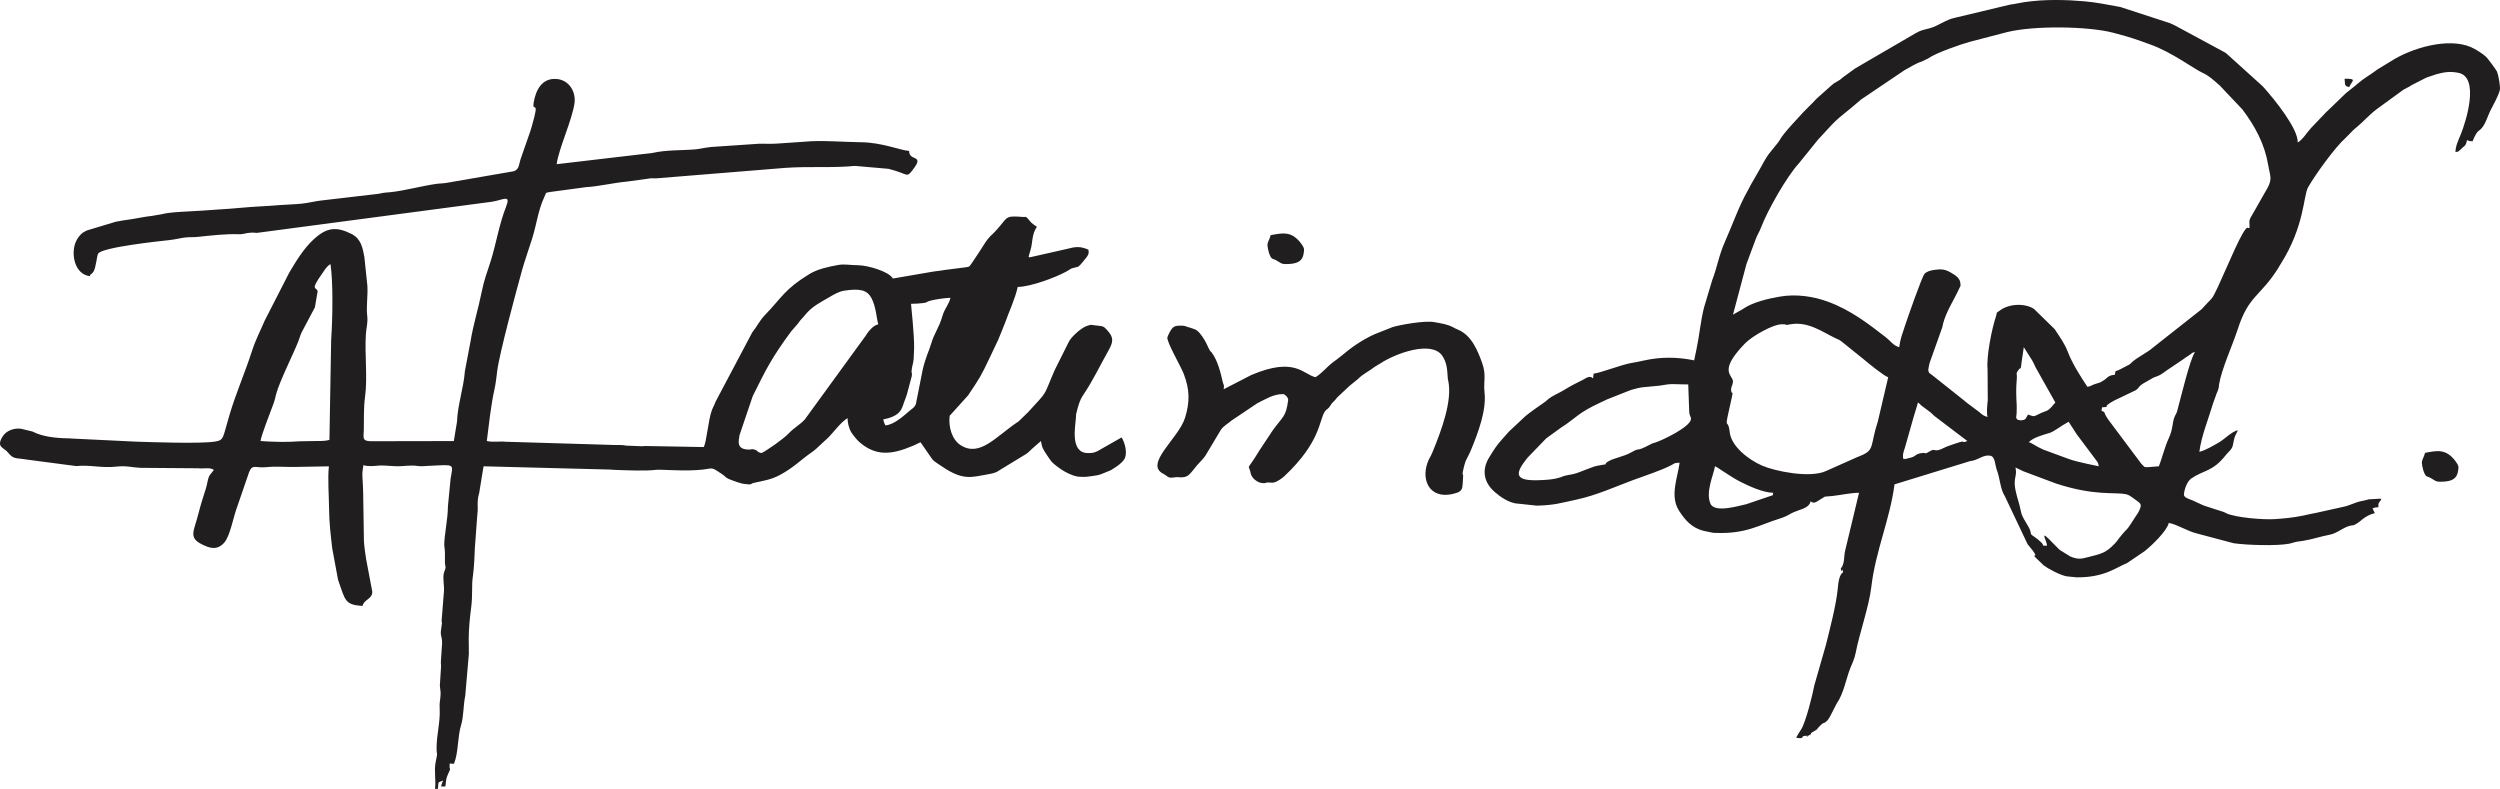
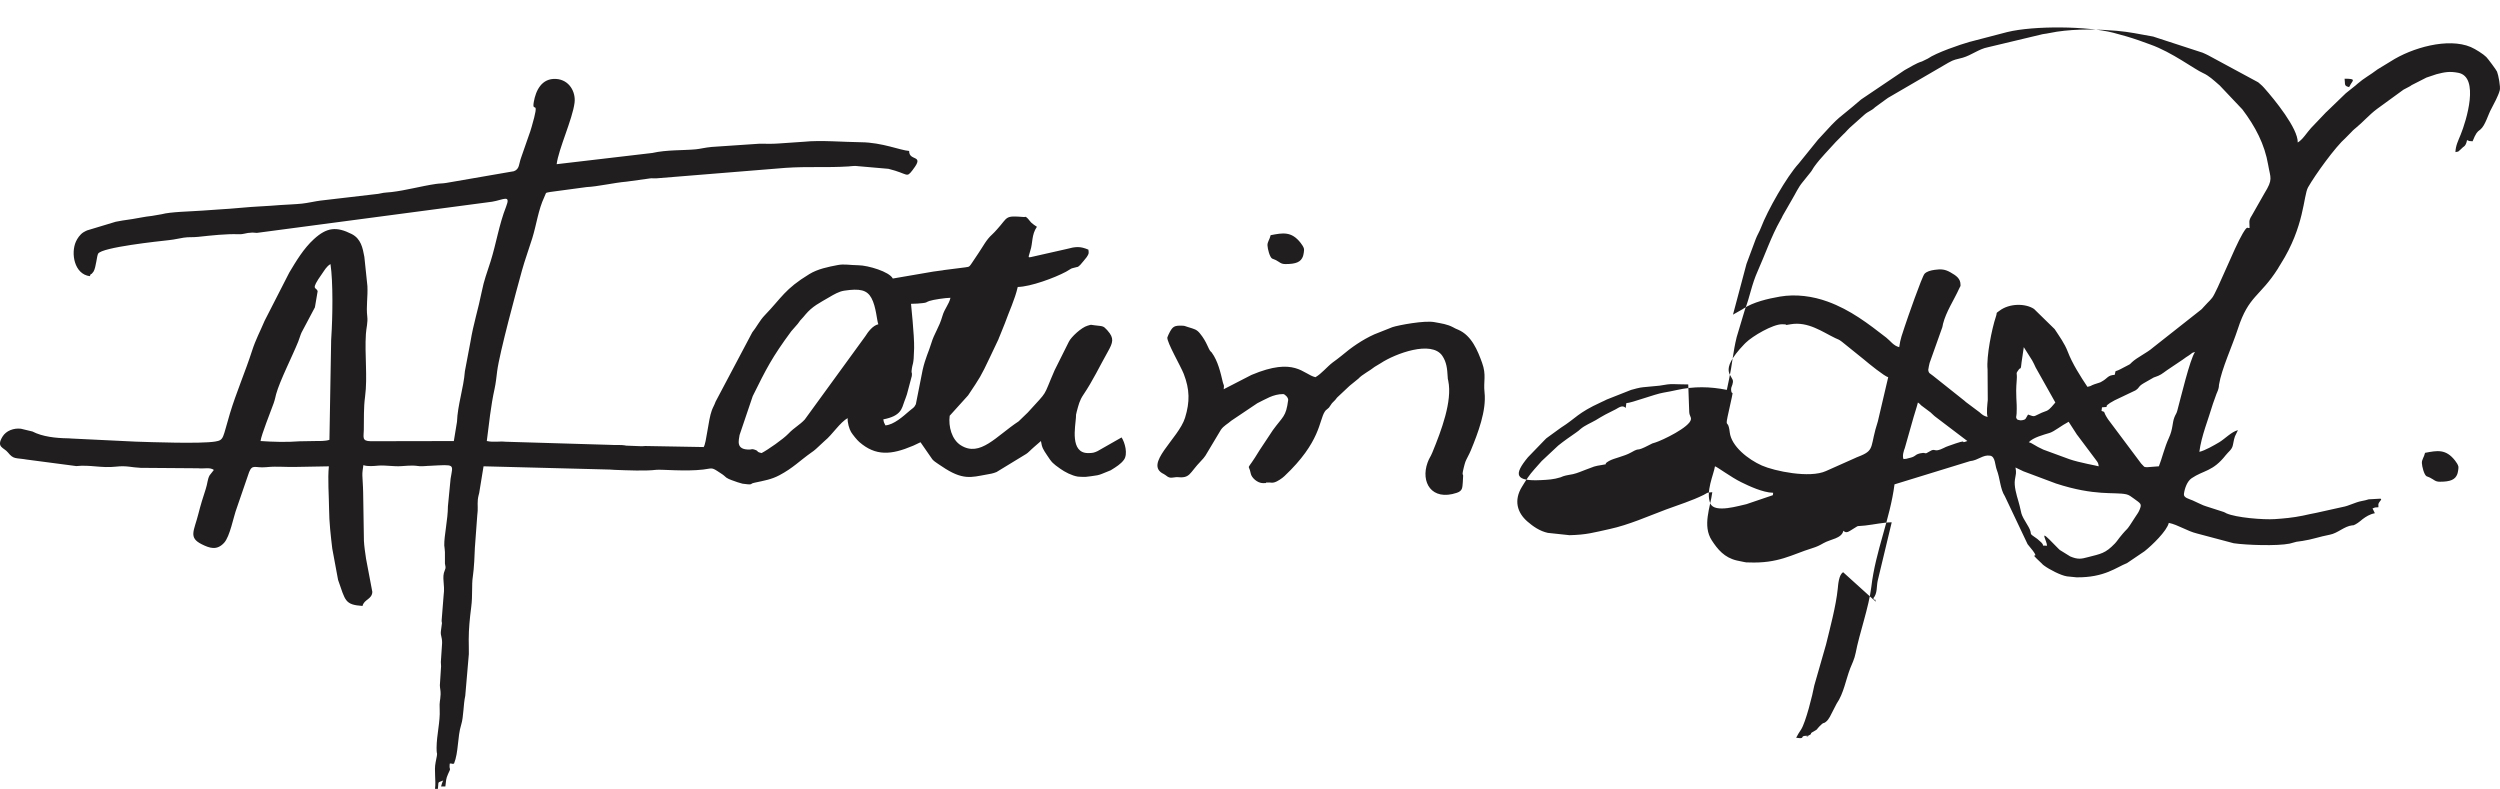
<svg xmlns="http://www.w3.org/2000/svg" xml:space="preserve" width="97.465mm" height="30.756mm" style="shape-rendering:geometricPrecision; text-rendering:geometricPrecision; image-rendering:optimizeQuality; fill-rule:evenodd; clip-rule:evenodd" viewBox="0 0 4957.97 1564.53">
  <defs>
    <style type="text/css">       .fil0 {fill:#201E1E}     </style>
  </defs>
  <g id="Camada_x0020_1">
-     <path class="fil0" d="M1884.96 590.57c-3.02,13.28 -11.7,21.41 -15.87,35.89 -6.9,24.01 -16.04,33.76 -22.4,55.03 -4.78,15.98 -11.48,28.22 -16.96,52.38l-13.42 67.77c-3.85,7.78 -4.97,6.53 -13.47,13.91 -11.39,9.9 -30.31,26.91 -46.89,28.06 -2.46,-4.92 -3.21,-5.66 -4.15,-11.94 35.5,-6.78 36.66,-21.53 41.73,-35.6 1.98,-5.49 2.9,-7.18 5.06,-13.98l9.67 -36.35c1.03,-8.05 -0.91,-5.29 -0.46,-9.79 1.88,-18.55 4.26,-8.08 5.08,-45.51 0.55,-25.46 -6.25,-87.04 -6.14,-87.93 9.5,0 16.46,-0.71 22.58,-1.35 9.92,-1.05 6.19,-1.69 13.8,-4.3 7.54,-2.58 32.43,-6.28 41.83,-6.28zm-143.04 52.52c-10.91,2.37 -20.29,14.83 -25.86,23.8l-120.08 165.12c-10.35,11.11 -20.41,15.43 -32.57,28.18 -10.09,10.57 -40.13,31.54 -53.03,38.32 -12.28,-2.84 -3.94,-3.43 -13.94,-6.82 -5.59,-1.9 -5.76,-0.31 -9.17,-0.19 -29.15,1.04 -21.85,-18.79 -20.57,-28.8l26.08 -77.09c27.1,-54.7 38.18,-76.86 76.42,-128.67l12.83 -14.67c0.38,-0.46 0.81,-1.1 1.18,-1.56 0.37,-0.47 0.79,-1.11 1.15,-1.59 0.37,-0.47 0.8,-1.1 1.16,-1.57 7.47,-9.51 -5.12,5.94 2.44,-3.05 0.52,-0.62 2.08,-2.3 2.61,-2.9l2.61 -2.88c0.39,-0.44 0.9,-1.03 1.28,-1.48l2.48 -3.01c14.44,-17.22 28.31,-23.4 47.99,-35.05 8.67,-5.14 19.06,-11.2 29.18,-12.71 31.12,-4.66 45.25,-1.63 54.08,14.53 9.54,17.48 10.77,45.46 13.71,52.1zm-1225.21 231.55c1.66,-12.95 19.35,-56.08 25.91,-74.71 3.02,-8.57 3.82,-14.1 4.92,-18.1 7.33,-26.66 32.51,-76.04 43.88,-104.35 2.64,-6.56 4.11,-12.63 6.54,-17.92l26.57 -50.11 5.41 -31.88c-2.47,-9.27 -15.68,-0.27 8.79,-34.78 5.13,-7.23 8.91,-14.62 16.69,-19.06 5.39,36.18 4.23,105.97 1.61,145.34 -0.09,1.38 -0.24,4.72 -0.3,5.49l-3.4 197.7c-8.34,2.77 -19.89,2.38 -28.7,2.38l-30.43 0.52c-25.08,2.05 -53.69,1.16 -77.48,-0.52zm349.15 609.4c-0.11,17.69 3.27,1.95 -2,28.12 -3.28,16.28 1.08,35.08 -1.13,52.38l5.68 0c2.07,-16.14 -1.95,-11.4 10.66,-16.71 -1.59,2.42 -3.56,8.35 -4.37,11.94l8.52 0c1.36,-10.6 1,-15.53 5.33,-24.63 7.38,-15.51 1.69,-4.59 3.33,-20.73 4.12,-1.18 3.91,1.45 8.52,0 9.16,-22.61 6.64,-52.91 14.24,-77.27 4.9,-15.73 4.17,-40.14 8.03,-57.16l7.12 -82.83c0.19,-6.2 -0.25,-22.02 -0.25,-28.98 0.02,-21.01 2.14,-42.2 4.96,-64.11 3.1,-24.01 0.57,-43.94 3.16,-60.24 2.48,-15.59 3.81,-46.92 4.08,-57.29l4.7 -63.92c2.04,-14.68 0.11,-20.14 1.14,-31.54 0.5,-5.53 2.32,-11.67 2.72,-13.3l8.65 -53.01 250.55 6.46c1.8,0.05 6.87,0.51 9.67,0.62 25.99,0.97 61.25,2.47 81.97,-0.08 9.92,-1.23 58.35,3.65 93.51,-0.57 16.27,-1.95 16.27,-4.81 28.54,3.32 3.28,2.17 5.4,3.4 9.14,6.01 5.21,3.62 5.23,4.62 8.18,6.72 5.2,3.7 15.12,6.43 22.22,9.13l9.79 2.87c20.76,3.08 15.5,0.3 20.73,-1.15l3.26 -0.82c19.32,-4.22 32.94,-6.22 49.17,-14.8 27.16,-14.37 40.24,-28.72 63.14,-44.86l4.84 -3.47c2.58,-2 1.28,-0.83 4.52,-3.76l17.16 -15.93c15.17,-12.16 30.67,-37.21 45.8,-45.15 -0.83,8.14 3.12,21.59 6.6,27.31 3.34,5.5 11.71,15.84 16.36,19.91 32.72,28.61 64.04,25.46 105.66,7.86 0.36,-0.15 1.15,-0.45 1.5,-0.59l14.27 -6.76 23.48 33.89c2.16,2.26 2.66,2.77 5.17,4.7 3.85,2.96 9.59,6.48 13.5,9.15 41.53,28.42 58.63,21.7 88.25,16.44 8.07,-1.43 12.59,-1.97 20.35,-5.08l58.61 -35.75c0.47,-0.34 1.18,-0.79 1.63,-1.14 0.46,-0.34 1.13,-0.83 1.58,-1.19 2.06,-1.65 2.48,-2.2 4.34,-3.93l2.8 -2.72c0.7,-0.66 4.53,-4.11 5.81,-5.23 4.83,-4.2 8.82,-7.66 13.31,-11.53 2.01,13.52 4.92,17.18 11.8,27.68 10.04,15.34 11.52,16.57 26.56,27.26 9.13,6.49 22.72,13.61 34.75,15.61 0.66,0.11 11.21,0.86 16.31,0.43 2.32,-0.19 17.59,-2.06 22.39,-3.08 3.96,-0.84 5.61,-1.5 8.6,-2.6l17.86 -7.25c0.52,-0.3 1.22,-0.75 1.72,-1.06 9.4,-5.82 18.13,-11.22 24.42,-19.53 8.68,-11.45 1.95,-35.01 -4.47,-44.61l-47.78 27.22c-6.69,3.12 -9.69,3.82 -18.67,3.82 -36.23,0 -25.18,-52.57 -24.06,-70.4 0.43,-6.88 -0.39,-4.6 1.65,-12.04 3.52,-12.83 5.35,-21.79 13.15,-33.31 18.52,-27.32 32.31,-56.66 48.51,-85.39 10.37,-18.39 12.8,-26.68 -0.46,-41.63 -0.34,-0.38 -0.77,-0.94 -1.11,-1.31 -7.92,-8.69 -8.25,-7.26 -24.85,-9.34 -9.26,-1.15 -4.8,-1.74 -13.92,0.82 -11.97,3.37 -32.28,22.13 -36.96,31.71l-28.31 56.68c-24.49,56.31 -10.96,37.24 -53.16,83.73l-18.19 17.58c-44.57,29.27 -76.22,71.52 -114.6,47.51 -18.2,-11.38 -24.85,-37.55 -22.15,-58.61l36.56 -40.47c24.17,-36.38 24.51,-36.01 43.73,-76.51l16.4 -34.61c1.83,-4.46 0.85,-2.73 2.79,-6.96l9.93 -24.64c8.36,-23.64 19.9,-47.32 25.57,-72.23 25.5,-0.48 73.13,-18.08 95.72,-30.21l10.41 -6.24c0.62,-0.25 1.42,-0.51 2.07,-0.74l6.7 -1.71c6.04,-2 2.28,1.13 9.05,-4.85 0.07,-0.06 6.29,-7.43 6.31,-7.45l6.26 -7.7c5.19,-7.51 4.44,-8.33 3.59,-15.11 -16.24,-6.91 -24.83,-6.25 -43.78,-1.14l-70.11 15.85c-3.06,0.31 -4.67,1.52 -4.51,-1.55l3.33 -11.58c4.97,-14.47 2.02,-31.24 12.98,-46.93 -3.46,-2.1 -8.22,-5.37 -11.51,-8.55 -2.82,-2.74 -4.81,-6.35 -7.78,-8.99 -4.36,-3.89 -2.44,-1.52 -6.6,-1.84 -38.99,-3.06 -30.51,-0.33 -53.5,24.85 -3.17,3.47 -5.9,6.64 -9.44,9.83 -11.72,10.56 -17.44,22.85 -26.68,36.4 -21.75,31.95 -15.53,26.55 -27.04,28.82l-41.52 5.27c-0.73,0.13 -2.79,0.55 -3.53,0.67l-3.61 0.46c-4.57,0.58 -7.42,0.93 -14.46,1.97l-80.1 13.76c-6.92,-13.82 -49.54,-26 -67.59,-26.3 -18.37,-0.3 -28.79,-2.86 -41.2,-0.52 -19.67,3.71 -40.03,7.83 -56.73,18.01 -49.06,29.9 -54.37,46.36 -88.89,82.13 -9.58,9.93 -16.66,24.3 -24.26,33.32l-72.76 137.46c-3.1,8.52 -4.82,10.13 -7.44,17.08 -7.27,19.37 -10.64,64.78 -16.22,73.01l-115.69 -2.07c-8.28,0.36 -3.59,0.51 -8.8,0.39l-29.21 -1.13c-10.01,-2.18 -23.16,-0.8 -33.34,-1.59l-205.67 -6.13c-14.1,-1.38 -22.78,1.61 -37.4,-1.41 4.32,-33.65 7.92,-69.63 15.36,-103.23 2.6,-11.77 3.69,-23.39 5.2,-35.29 4.53,-35.77 37.89,-158.81 49.19,-199.77 5.53,-20.04 13.49,-41.71 20.37,-63.75 8.41,-26.94 11.89,-56.38 23.91,-81.82 4.75,-10.07 0.94,-7.92 11.97,-10.12l72.07 -9.69c21.84,-0.95 53.3,-8.5 79.15,-10.76l39 -5.35c0.8,-0.09 5.82,-0.94 7.43,-1.07 9.61,-0.82 -0.48,-0.02 8.05,-0.11 5.64,-0.06 3.52,0.16 9.28,-0.4l251.14 -20.38c45.92,-3.12 80.55,-0.07 124.97,-2.83 8.98,-0.56 7.73,-1.06 13.8,-1.01l65.73 5.73c40,9.97 34.99,18.9 47.66,2.71 0.38,-0.48 0.77,-1.16 1.14,-1.64 23.58,-30.39 -8.39,-15.22 -7.77,-36.52 -17.55,-1.24 -53.75,-16.84 -95.2,-17.27 -34.76,-0.37 -80.86,-4.4 -112.96,-1.01l-51.95 3.55c-12.05,0.95 -24.27,0.4 -36.28,0.35l-95.24 6.42c-13.46,1.25 -22.84,3.9 -31.42,4.7 -25.37,2.37 -57.49,0.75 -86.4,7.26l-189.65 22.26c3.93,-30.63 31.24,-88.64 35.49,-121.75 2.72,-21.22 -10.15,-45.58 -36.47,-47.3 -29,-1.89 -40.54,23.5 -44.35,45.66 -4.33,25.12 13.61,-11.99 -4.39,49.81 -2.47,8.5 -3,9.8 -5.36,16.37l-15.43 44.3c-4.68,12.59 -2.69,22.47 -14.27,26.86l-134.22 23.2c-7.59,1.3 -12.82,0.89 -20.56,2.03 -29.36,4.33 -59.65,12.83 -88.14,16.13 -7.97,0.93 -10.51,0.63 -16.06,1.53 -9.84,1.59 -5.22,1.62 -16.13,2.68l-108.67 12.7c-9.01,1.1 -25.9,4.87 -36.31,5.97 -13.24,1.4 -31.42,2 -42.49,2.78 -15.96,1.12 -23.78,1.93 -39.76,2.67 -24.41,1.12 -56.67,4.8 -80.83,6l-34.07 2.38c-25.33,1.86 -63.59,2.33 -81.32,7.21l-19.4 3.34c-15.57,1.63 -24.25,4.05 -38.79,6.25 -15.71,2.38 -25.01,3.49 -32.98,5.35l-56.6 17.09c-2.47,1.23 -4.33,1.85 -7.46,3.84 -6.82,4.33 -11.98,12.19 -14.76,18.29 -10.54,23.19 -3.31,64.87 27.5,68.65 4.04,-9.08 0.3,-0.03 5.82,-7.11l1.72 -2.26c4.89,-8.34 6.29,-31.08 9.02,-35.35 8.1,-12.68 119.77,-24.41 140.46,-26.73 12.91,-1.45 18.22,-3.23 29.09,-4.87 11.43,-1.72 16.25,-0.29 29.08,-1.67 26.74,-2.87 55.19,-6.01 78.97,-5.19 13.07,0.46 12.54,-2.66 28.4,-3.28l7.86 0.58c0.21,0 0.94,0.04 1.14,0.03l466.21 -61.77c22.59,-3.72 37.68,-15.29 27.72,10.04 -13.86,35.24 -19.41,72.5 -30.55,107.98 -7.8,24.84 -12.9,36.4 -17.73,60.68 -6.8,34.2 -16.49,63.57 -22.16,98.27l-11.21 59.3c-2.54,33.39 -14.43,66.86 -15.64,100.17l-6.27 38.21 -164.9 0.31c-17.66,-0.32 -13.98,-7.49 -13.64,-22.12 0.55,-23.61 -0.61,-42.92 2.53,-66.57 5.14,-38.69 -1.02,-83.41 1.62,-124.06 0.82,-12.72 4.12,-22.31 2.72,-34.56 -2.36,-20.62 1.31,-38.64 0.27,-60.37l-6.05 -57.9c-3.26,-17.67 -6.64,-36.04 -25.34,-45.42 -29.64,-14.85 -48.7,-13.57 -74.65,10.16 -20.78,19 -35.32,43.77 -48.87,66.32l-48.95 95.69c-9.1,21.64 -17.7,37.05 -24.9,59.48 -12.97,40.38 -31.52,83.35 -43.94,124.49 -14.64,48.51 -11.15,52.59 -29.12,55.5 -29.45,4.77 -127.67,1.14 -157.9,0.18l-128.43 -6.21c-0.4,-0.04 -1.47,-0.19 -1.98,-0.22l-4.01 -0.15c-23.95,-0.37 -50.43,-3.2 -70.12,-13.5l-22.97 -5.52c-13.94,-1.64 -29.21,3.73 -36.54,15.86 -12.86,21.27 2.78,21.18 10.77,31.1 11.59,14.39 15.08,10.33 37.99,14.29l97.66 12.83c27.81,-2.88 50.15,4.35 78.64,1.12 21.44,-2.43 30.79,1.63 49.02,2.37l111.05 0.84c7.13,0.08 -0.19,-0.19 5.72,0.22 10.03,0.68 21.27,-2.39 28.41,3.12l-8.38 10.68c-4.47,7.99 -3.96,15.93 -7.84,27.52 -5.01,14.98 -10.45,32.84 -14.27,48.12 -8.7,34.86 -20.54,47.63 6.6,61.12 15.52,7.72 29.73,12.63 44.01,-2.7 12.05,-12.94 18.53,-51.54 25.47,-69.68l24.35 -70.83c6.56,-16.34 12.18,-7.67 33.27,-9.69l3.79 -0.3c18.25,-1.75 35.35,0.4 58.03,-0.26l63.07 -1.14c-2.56,25.27 0.17,57.61 0.38,83.76 0.22,27.99 3.46,54.69 6.34,79.23l11.53 62.21c14.61,41.43 13.2,49.22 48.48,51.71 3.01,-13.2 18.81,-13 19.47,-27.86l-12.46 -65.81c-1.73,-11.56 -3.74,-25.48 -4.23,-35.59l-1.52 -95.95c-0.18,-2.57 -0.42,-7.38 -0.31,-9.77l-1.23 -23.37c-0.39,-6.81 1.11,-13.99 2,-20.95 8.4,3.06 21.41,1.73 29.16,1.02 14.1,-1.3 31.13,2.17 46.41,0.97 39.53,-3.1 24.2,1.75 49.51,-0.28 6.33,-0.5 -1.58,0.06 5.92,-0.32 52.21,-2.64 46.78,-4.28 41.96,25.56l-5.3 54.71c-0.1,26.4 -7.6,57.94 -7.26,77.54 0,0.05 0.46,3.7 0.54,4.52l0.32 2.92c0.07,0.69 0.36,5.12 0.47,6.22l0.01 22.41c0.89,6.15 2.38,7.35 -0.21,13.12 -6.63,14.77 0.72,27.4 -2.39,49.87l-3.92 49.73c0.01,7.29 0.32,2.21 0.69,4.67l-2.2 16.76c-1.26,9.75 3.77,12.69 2.07,28.7l-2.14 32.34c-0.05,1.48 0.45,7.41 0.44,8.45l-2.39 37.64c0,5.25 1.75,10.99 1.48,17.73 -0.58,14.32 -2.69,13.27 -1.84,29.94 1.28,25.2 -6,49.34 -6.19,77.42zm3210.29 -685.79c-4.92,5.32 -10,12.91 -16.76,16.32 -0.11,0.06 -8.02,2.96 -10.13,3.87 -17.35,7.55 -12.51,9.04 -27.28,3.68 -5.04,7.2 -2.65,10.61 -14.48,11.54 -0.12,0.01 -6.31,-0.85 -7.19,-1.99 -3.42,-4.43 -1.33,-4.41 -1.01,-11.63 1.22,-27.67 -2.66,-31.02 0.28,-67.21 1.25,-15.33 -3.09,-10.35 4.13,-20.1 3.58,-4.83 3.81,2.76 5.41,-14.09l4.43 -30.2 16.56 26.22c2.79,5.31 4.42,8.17 6.98,14.1l39.04 69.49zm-134.3 28.64c-7.99,-1.85 -10.71,-4.59 -16.1,-9.33l-27.16 -20.33c-0.39,-0.33 -0.92,-0.83 -1.3,-1.17 -0.39,-0.33 -0.91,-0.84 -1.29,-1.18l-62.4 -49.63c-5.88,-4.88 -8.71,-4.41 -9.52,-11.73 -0.14,-1.3 2.52,-13.25 2.67,-13.67l25.19 -70.83c0.9,-3.2 1.22,-5.99 1.4,-6.74 6.2,-24.41 21.57,-46.87 31.92,-69.74 3.5,-7.73 2.69,-3.13 2.77,-7.63 0.22,-12.19 -8.03,-18.08 -19.91,-24.82 -10.51,-5.97 -18.42,-6.9 -31.62,-4.93 -8.02,1.2 -15.16,3.05 -19.72,7.74 -5.08,5.22 -34.62,90.17 -39.45,104.92 -4.47,13.65 -8.75,24.33 -10.84,40.62 -11.3,-2.61 -17.52,-12.58 -25.95,-19.1 -35.51,-27.45 -70.57,-54.78 -116.2,-71.31 -29.12,-10.56 -62.53,-15.33 -94.62,-9.81 -23.91,4.11 -52.65,10.97 -71.78,23.56 -0.48,0.32 -1.13,0.82 -1.62,1.14l-19.49 11.06 26.76 -100.53c6.22,-16.65 12.11,-32.69 18.42,-49.53 2.88,-7.69 7.22,-14.24 10.3,-22.4 12.76,-33.87 51.09,-101.41 74.99,-127.34l38.06 -47.09c48.31,-53.39 35.33,-36.38 85.62,-79.86l86.06 -58.05c10.59,-5.53 22.65,-13.83 34.69,-17.36l11.65 -5.68c16.35,-11.54 64.28,-27.91 82.11,-32.93l75.09 -19.59c53.23,-13.1 159.68,-11.77 210.12,1.24 18.29,4.73 34.27,9.36 51,15.17 0.62,0.21 1.32,0.47 1.93,0.69l21.17 7.64c43.01,15.35 86.69,48.72 104.34,56.58 11.48,5.11 21.07,14.27 30.33,22.24 0.39,0.34 0.94,0.81 1.32,1.15 0.39,0.34 0.93,0.82 1.32,1.15l45.1 47.67c25.38,33.68 44,68.55 51.02,109.97 4.5,26.56 10.13,27.93 -7.49,56.41l-24.78 43.61c-7.52,11.41 -4.33,13.73 -4.66,24.97 -4.71,1.35 -3.49,-6.05 -13.64,11.12 -17.05,28.84 -51.07,115.68 -60.58,127.47 -3.85,4.78 -5.08,5.79 -9.31,10.12 -3.57,3.64 -4.73,5.01 -7.98,8.55 -3.12,3.39 0.46,-0.18 -3.98,4.27l-95.86 75.57c-12.32,10.86 -31.45,19.24 -42.4,29.61 -2.66,2.52 -0.6,1.14 -4.3,3.97l-18.28 9.54c-12.47,6.51 -8.1,-0.28 -11.02,11.02 -14.51,1 -13.69,6.8 -25.64,13.29 -4.95,2.69 -0.33,0.5 -5.77,2.59 -2.73,1.04 -5.62,1.72 -8.47,2.72 -9.69,3.39 -4.43,3.12 -14.28,5.27 -13.68,-20.45 -30.18,-46.48 -38.95,-69.57 -6.23,-16.41 -16.43,-30.16 -26.03,-44.89l-40.95 -40.03c-17.21,-11.36 -48.89,-11.35 -68.48,3.55 -8.94,6.8 -3.51,0.95 -7.2,11.94 -8.01,23.82 -19.05,78.97 -16.43,104.5l0.39 60.69c-0.57,6.55 -3.19,26.25 -0.27,33.5zm-505.11 -69.23c1.79,-13.93 -31.61,-18.75 22.51,-75.11 0.39,-0.41 0.98,-0.97 1.38,-1.38 0.4,-0.41 0.98,-0.97 1.39,-1.36 13.78,-13.6 53.92,-36.73 71.77,-36.73 16.85,0 0.04,3.04 17.1,0.04 34.95,-6.12 63.43,15.28 88.75,27.38 7.56,3.61 6.43,2.18 13.2,7.22 0.59,0.44 2.19,1.77 2.76,2.22l41.31 33.3c8.67,7.45 40.54,33.2 47.76,34.87l-20.55 87.66c-15.75,48.12 -5.67,56.09 -33.35,67.74l-9.5 3.84c-0.29,0.14 -1.01,0.5 -1.3,0.65l-58.71 26.16c-32.27,14.78 -102.31,0.07 -127.19,-10.96 -27.06,-11.99 -60.52,-38.12 -63.67,-65.89 -4.03,-35.54 -13.21,9.16 4.22,-69.71 3.41,-15.44 -0.63,-2.24 -1.53,-14.66 -0.4,-5.47 2.65,-7.26 3.67,-15.3zm844.69 167.1l-23.6 1.82c-6.94,-0.94 -3.34,0.99 -10.4,-6.08 -0.37,-0.37 -0.84,-0.91 -1.2,-1.29l-65.85 -88c-11.32,-17.31 -3.43,-12.97 -12.67,-16.25l0.92 -7.16c22.28,-2.03 -6.36,2.7 25.03,-13.89l41.35 -19.69c9.49,-6.33 4.17,-6.96 16.36,-14.24l20.21 -11.56c0.23,-0.08 1,-0.27 1.22,-0.34 12.08,-3.94 14.38,-6.5 24.9,-14l31.48 -21.18c5.06,-3.81 6.5,-4.71 11.51,-7.89 9.29,-5.91 3.26,-4.34 12.42,-7.03 -10.16,14.54 -28.57,92.46 -35.2,116.66 -1.73,6.32 -3.33,6.82 -5.8,13.26 -4.26,11.06 -2.61,22.73 -10.77,40.48 -8.85,19.22 -14.04,41.96 -19.89,56.38zm-379.78 -50.13c-20.16,7.47 10.91,-7.67 -37.91,9.95 -4.85,1.75 -4.85,1.83 -9.12,3.95 -20.81,10.36 -15.15,-1.28 -28.02,6.79 -11.68,7.31 -4.63,0.99 -17.72,3.6 -0.41,0.08 -1.29,0.22 -1.7,0.33 -11.67,3.07 -6.24,6.07 -22.59,9.55 -5.16,1.1 -1.63,1.08 -9.64,1.64 -2.82,-6.38 0.79,-17.4 2.6,-21.73l17.34 -61.16c1.87,-6.82 6.92,-21.7 8.64,-29.32 5.07,3.39 3.01,2.65 6.61,5.76l18.58 13.91c4.89,4.29 6.09,6.27 11.88,10.38l61.04 46.33zm200.84 -38.19l16.82 26.03c0.32,0.39 0.8,0.92 1.11,1.31l37.06 49.46c3.54,4.94 3.7,4.99 4.67,11.53 -2.04,-0.86 -39.53,-7.5 -58.11,-14.08l-51.67 -18.97c-16.98,-7.56 -21.86,-13.06 -28.92,-14.69 8.91,-9.63 28.77,-14.55 41.52,-18.52 8.94,-2.79 22.82,-14.35 37.51,-22.06zm-749.07 -4.78c-1.97,15.34 -56.77,41.65 -70.56,45.9 -7.35,2.26 -4.77,1.12 -11.91,4.84 -29.66,15.46 -16.13,3.46 -35.49,14.55 -14.95,8.56 -34.08,11.32 -44.57,17.29 -13.89,7.92 1.29,5.33 -13.01,7.69 -18.7,3.09 -14.2,2.68 -33.55,9.73 -8.36,3.05 -15.22,6.44 -24.86,8.68 -6,1.4 -8.29,1.18 -14.19,2.69 -8.65,2.22 -6.24,2.3 -10.4,3.58 -14.29,4.38 -24.32,4.82 -38.7,5.54 -51.94,2.63 -54.57,-10.65 -26.1,-45.19l28.42 -29.41c2.56,-2.48 6.47,-6.89 8.18,-8.35l28.86 -20.96c30.63,-19.28 32.13,-28.73 79.78,-50.59 0.57,-0.26 1.33,-0.62 1.9,-0.89l3.82 -1.75c1.78,-0.85 3.65,-1.74 5.6,-2.75l48.03 -18.97c2,-0.61 9.94,-2.71 11.2,-3.01 7.44,-1.76 7.06,-1.59 13.02,-2.36l32.06 -3.03c27.04,-5.04 26.05,-2.46 57.15,-2.46l1.94 54.55c0.43,8.1 4.05,9.41 3.38,14.68zm109.95 168.24c-12.93,2.49 -63.13,18.66 -71.4,-1.34 -9.72,-23.55 6.59,-57.34 9.14,-73.8 4.37,1.01 31.53,21.46 52.12,31.56 14.26,7 42.48,20.57 63.26,20.96l-0.62 4.77 -52.5 17.84zm533.77 -72.74c5.25,2.48 10.32,5.02 15.65,7.52l64.64 24.22c77.8,25.41 115.71,16.36 139.35,21.39 5.35,1.13 10,4.72 14.72,8.22 14.15,10.5 16.76,10.28 11.55,22.77 -1.6,3.84 -2.38,4.76 -3.96,7.35l-3.31 4.95c-23.2,36.35 -11.57,16.84 -31.96,42.14 -3.56,4.42 -5.53,7.89 -9.71,12.25 -18.85,19.65 -27.34,20.28 -54.17,27.2 -11.49,2.96 -18.46,5.05 -34.29,-1.64l-18.16 -11.24c-4.6,-3.02 -0.5,0.12 -4.79,-3.67l-18.53 -18.79c-19.56,-19.34 -4.33,3.72 -4.58,12.48 -15.9,-1.48 -2.33,2.96 -11.3,-6.51l-7.86 -6.97c-18.31,-12.63 -10.12,-7.07 -14.95,-18.79 -0.55,-1.33 -1.5,-3.35 -2.27,-4.62 -19.35,-31.63 -12.12,-23.34 -20.41,-51.49 -3.7,-12.57 -8.85,-29.94 -6.86,-42.5 2.17,-13.73 3.02,-12.14 1.2,-24.29zm-341.83 207.68c-8.55,4.88 -9.81,23.76 -10.75,33.1 -3.39,33.63 -15.4,78.26 -23.21,110.28l-23.21 80.98c-3.53,19.17 -17.03,73.2 -26.29,87.66 -4.01,6.27 -6.4,9.42 -9.74,16.22 20.31,3.05 5.75,-3.54 19.56,-3.87 12.84,-0.3 -6.97,4.03 3.61,0.27 9.91,-4.54 3.76,-3.85 8.13,-6.92l3.73 -2.09c9.71,-5.77 3.6,-2.13 10.87,-9.63 10.01,-10.32 6.93,-4.53 12.99,-9.24 6.67,-5.2 9.99,-14.36 13.94,-21.64l7.41 -14.43c14,-20 18.52,-48.48 27.08,-70.39 2.84,-7.27 8.44,-18.13 10.74,-30.43 7.01,-37.42 26.4,-91.17 31.08,-131.24 8.25,-70.66 37.11,-134.18 45.92,-202.9l149.53 -45.99c16.99,-1.71 25.59,-13.33 40.21,-10.86 10.3,1.74 9.46,18.75 13.04,27.94 6.66,17.07 6.65,37.96 16.07,52.45l45.07 95.1c36.26,42.85 -7.98,4.4 28.54,38.68 3.11,2.92 -1.4,-0.45 3.88,3.53 10.44,7.87 33.91,19.98 45.82,21.63l18.97 1.89c55.48,0.64 78.89,-20.04 99.95,-28.2l34.7 -23.49c14.56,-11.5 44.51,-40.21 48.16,-56.29 18.22,3.66 36.55,16.42 56.11,21.09l72.62 19.3c25.9,3.75 86.04,5.75 110.87,0.75l13.58 -3.68c1.35,-0.25 8.69,-1.19 11.97,-1.67 19.09,-2.82 33.51,-8.42 54.21,-12.36 16.11,-3.06 28.31,-16.74 44.67,-18.6 2.54,-0.29 0.27,1.02 5.55,-1.55 1.6,-0.77 4.3,-2.54 5.12,-3.09 6.55,-4.42 4.39,-3.62 9.47,-7.43 6.9,-5.19 14.26,-9.92 24.51,-11.92l-4.62 -9.48c6.3,-2.42 2.79,-1.76 11.66,-2.39 0.02,-0.39 -0.12,-5.66 -0.09,-5.83 0.93,-5.6 9.23,-10.34 3.7,-11.14l-22.85 1.3c-8.69,2.25 -4.96,1.74 -13.71,3.35 -13.51,2.48 -25.28,9.68 -38.46,11.93l-51.8 11.52c-8.95,1.5 -17.8,3.77 -26.6,5.58 -20.44,4.22 -39.46,5.77 -55.32,6.84 -23.32,1.58 -77.15,-2.86 -96.4,-11.49 -0.31,-0.14 -0.99,-0.5 -1.3,-0.65 -0.59,-0.27 0.74,-0.06 -4.02,-2l-34.51 -11.12c-2.75,-1.04 -2.98,-0.91 -5.84,-2.04 -7.6,-3.01 -13.24,-6.39 -21.2,-9.77 -7.49,-3.18 -18.23,-5.34 -17.28,-12.75 1.44,-11.28 6.45,-25.22 15.19,-31.18 23.77,-16.21 41.99,-12.89 67.77,-45.85 5.31,-6.79 12.39,-11.04 14.07,-19.63 4.24,-21.78 3.58,-15.32 10.07,-29.87 -12.18,2.66 -26.48,17.7 -37.05,23.95 -9.87,5.84 -28.56,16.64 -39.45,19.01 4.05,-31.6 17.72,-64.18 26.88,-95.2l5.58 -15.63c1.76,-5.74 4.33,-9.54 5.71,-15.58 1.41,-6.23 0.1,-2.33 0.85,-6.93 5.1,-31.22 26.31,-76.58 37.31,-110.47 21.64,-66.77 43.72,-63.15 79.66,-119.85 0.33,-0.5 1.07,-1.98 1.4,-2.55 2.58,-4.34 1.58,-2.64 3.79,-6.13 47.58,-74.95 45.01,-135.73 54.43,-152.28 14.17,-24.89 53.99,-80.15 74.67,-98.21l10.94 -11.09c2.65,-2.91 3.96,-4.18 7.03,-6.76 0.43,-0.37 1.09,-0.87 1.53,-1.24 15.24,-12.42 26.65,-26.16 42.19,-37.84l52.87 -38.48c0.72,-0.42 2.9,-1.51 3.65,-1.91 2.46,-1.29 7.41,-3.77 9.09,-4.82 0.49,-0.31 1.2,-0.77 1.68,-1.09 0.48,-0.32 1.14,-0.82 1.61,-1.15l29.54 -15.05c3.49,-1.26 4.61,-1.44 8.46,-2.83l11.48 -3.85c16.09,-4.12 25.75,-6.1 43.14,-2.77 42.74,8.2 15.93,95.23 4.83,122.45 -5.13,12.56 -10.08,22.21 -10.44,34.86 8.65,-1.88 3.46,0.07 9.52,-4.58l5.79 -5.49c0.12,-0.1 5.8,-1.99 7.63,-13.8 5.68,2.42 2.34,1.75 11.05,2.39 6.53,-16.1 9.1,-18.6 14.12,-22.34 0.31,-0.23 1,-0.73 1.31,-0.99 9.81,-8.05 15.6,-30.32 21.59,-40.79l9.26 -18.03c3.04,-6.56 5.94,-12.44 7.72,-19.33 1.62,-6.29 -2.73,-29.93 -5.49,-36.61 -1.48,-3.57 -17.87,-25.5 -21.34,-29.06 -5.42,-5.57 -21.74,-15.95 -30.74,-19.77 -44.95,-19.05 -116.72,1.28 -158.92,28.48l-25.86 15.75c-15.82,12.05 -26.13,16.7 -40.28,28.94 -0.61,0.52 -2.3,2.08 -2.9,2.62l-16.91 13.5c-0.64,0.5 -2.43,1.96 -3.05,2.47l-37.89 36.54c-0.43,0.38 -1.03,0.92 -1.45,1.3l-29.55 31.03c-8,8.66 -16.58,23.09 -26.36,28.67 0.81,-27.72 -45.98,-85.12 -66.94,-108.66 -2.24,-2.51 -2.11,-2.23 -3.57,-3.76l-64.81 -58.57c-0.39,-0.33 -0.93,-0.82 -1.31,-1.15 -0.39,-0.34 -0.92,-0.83 -1.3,-1.18 -0.38,-0.33 -0.91,-0.83 -1.29,-1.17 -1.57,-1.38 -1.25,-1.25 -3.98,-3.44l-99.53 -53.77c-5.2,-2.28 -3.78,-2.15 -10.55,-4.92l-93.36 -30.44c-7.4,-2.18 1.96,0.05 -6.1,-1.84l-36.67 -6.65c-13.32,-2.02 -18.92,-3.19 -34,-4.51 -35.45,-3.08 -78.55,-4.32 -119.26,1.76 -7.28,1.09 -18.38,3.72 -27.85,4.85l-109.05 26.05c-17.49,3.34 -32.66,15.85 -49.54,20.63 -14.29,4.04 -16.02,2.84 -28.94,10.19l-119.23 69.43c-1.68,1.13 -4.2,3 -4.88,3.47l-20.88 15.24c-7.35,7.23 -12.92,7.49 -21.21,14.79l-29.18 26.02c-4.85,4.43 -4.65,5.21 -9.4,9.88 -0.76,0.75 -2.06,1.94 -2.85,2.66l-15.06 15.24c-13.58,15.34 -30.25,31.67 -42.34,48.41 -3.33,4.61 -1.41,2.22 -4.29,6.65 -0.34,0.52 -0.7,1.17 -1.05,1.69 -0.34,0.51 -0.75,1.14 -1.1,1.64 -0.35,0.49 -0.8,1.1 -1.16,1.58l-15.92 19.78c-8.95,10.74 -14.12,22.91 -20.77,33.94l-18.79 32.71c-1.15,2.84 -2.57,5.37 -4.72,9.14 -17.77,31.25 -30.74,69.24 -44.58,100.02 -12.77,28.39 -15.36,50.36 -25.76,77.4l-16.25 54.28c-7.29,29.35 -8.99,55.3 -14.95,82.85l-4.57 21.81c-32.96,-6.62 -65.06,-7.35 -99.13,0.24 -7.19,1.6 -18.71,3.94 -26.91,5.3 -17.33,2.88 -63.21,20.53 -73.27,20.72l-1.23 9.55c-5.95,-5.95 -11.79,-1.98 -19.78,2.66l-20.39 10.33c-6.66,3.38 -13.1,7.71 -19.28,11.26 -9.79,5.63 -21.5,10.28 -29.89,17.32 -5.71,4.79 -2.51,2.55 -9.24,7.35l-17.92 12.54c-6.28,4.6 -11.43,8.32 -17.32,13.12l-32.76 30.66c-5.12,5.59 -8.94,10.06 -14.24,16.01 -11.04,12.4 -16.03,20.51 -25.08,35.3 -16.22,26.51 -9.62,50.94 11.13,68.85 10.97,9.47 24.17,18.81 40.25,22.35l43.06 4.59c34.16,-0.82 47.29,-5.15 79.59,-12.2 38.67,-8.44 75.53,-25.18 112.09,-38.83 24.73,-9.24 51.32,-17.33 74.39,-28.9 9.04,-4.54 4.31,-4.42 17.09,-5.31 -3.81,29.71 -20.04,66.31 -0.98,95.56 11.53,17.71 24.91,34.21 49.7,39.89 4.5,1.03 11,2.33 13.36,2.78 8.24,1.55 3.1,0.76 9.67,1.03 59.49,2.45 85.82,-15.67 125.78,-28.05 10.44,-3.23 14.8,-5.54 23.18,-10.27 14.28,-8.07 35.71,-8.9 39.26,-24.54 6.02,6.03 10.52,1.65 18.97,-3.43 14.21,-8.54 4.61,-4.62 24.07,-6.86 19.41,-2.23 34.81,-6.08 52.82,-6.42l-27.76 115.68c-2.56,10.62 -0.28,25.34 -8.56,34.71 4.12,15.47 0.64,-8.31 4.76,7.16zm-1234.07 -282.47c5.77,-8.28 13.41,-11.55 20.64,-18.01l51.57 -34.64c16.63,-8 31.33,-18.18 51.39,-18.18 3.05,0 10.47,6.98 9.83,11.93 -4.29,33.47 -10.3,32.01 -30.38,59.67l-26.2 39.53c-28.52,47.36 -21.9,23.45 -17.59,46.56 1.43,7.68 12.63,18.96 24.66,18.96 12.67,0 -1.86,-1.48 12.06,-1.3 3.43,0.05 5.33,0.96 9.72,-0.16 6.54,-1.65 16.01,-8.41 20.28,-12.43 71.99,-67.74 68.53,-110.35 80.06,-127.94 2.91,-4.44 2.07,-2.34 4.09,-4.32l2.97 -2.55c0.36,-0.35 1.01,-0.91 1.34,-1.26l5.06 -7.38c0.2,-0.27 0.67,-0.89 0.89,-1.16 0.24,-0.29 0.81,-0.87 1.07,-1.16l5.24 -5.3c1.05,-1.19 3.49,-4.48 3.68,-4.7l24.2 -22.72c0.42,-0.38 1.03,-0.92 1.47,-1.29l16.78 -13.63c6.86,-7.8 22.93,-15.76 32.17,-23.37l12.2 -7.34c28.13,-18.56 100.75,-46.1 122.01,-14.38 8.37,12.48 9.68,25.69 10.52,40.95 0.33,5.87 0.08,3.13 1.21,8.57 8.36,40.16 -13.83,98.94 -31.44,141.79 -4.39,10.69 -5.84,10 -9.62,20.4 -13.99,38.53 7.72,76.66 57.94,59.89 12.37,-4.14 10.86,-11.38 11.94,-20.99l0.69 -13.19c-1.2,-6.15 -0.81,2.18 -1.03,-4.64 -0.07,-2.32 3.71,-17.95 5.45,-22.67 1.9,-5.15 7.47,-14.59 10.59,-22.14 14.59,-35.29 31.42,-79.71 27.4,-115.51 -2.51,-22.45 4.1,-34.08 -4.93,-58.92 -8.47,-23.29 -20.37,-53.83 -47.36,-65.4 -6.36,-2.72 -4.78,-2.02 -10.21,-4.9 -11.75,-6.23 -22.92,-7.49 -36.93,-10.15 -19.75,-3.75 -70.68,5.95 -82.96,9.85l-36.12 14.35c-24.12,10.89 -45.95,26.16 -65.3,42.61 -5.87,4.99 -10.95,8.35 -17.28,13.14 -11.37,8.63 -22.12,22.35 -34.25,29.27 -24.74,-5.72 -40.38,-41.03 -126.87,-4.49l-55.09 28.36c1.16,-11.43 0.16,-5.77 -1.71,-13.78 -4.46,-19.15 -9.79,-42.25 -21.8,-58.66 -6.55,-8.96 2.06,2.09 -1.91,-1.9 -5.59,-5.61 -7.4,-18.95 -21.74,-36.4 -6.76,-8.22 -11.41,-8.69 -23.49,-12.5 -7.25,-2.29 -6.32,-2.57 -12.15,-2.8 -14.86,-0.57 -18.17,1.95 -23.87,12.13 -1.35,2.41 -4.93,9.9 -5.1,11.25 -1.19,9.28 26.88,57.57 32.55,72.27 11.92,30.95 12.28,55.42 2.6,86.88 -12.73,41.38 -82.99,92.4 -42.25,111.66 5.04,2.38 8.23,7.94 15.97,7.24l9.57 -1.12c27.59,2.95 24.29,-7.23 48.36,-32.07 5.01,-5.16 4.72,-5.2 8.73,-10.49l30.7 -51.34zm164.85 -358.69c-0.73,-3.8 -4.23,-8.83 -6.72,-12.01 -18.32,-23.39 -35.37,-19.84 -59.44,-15.25 -2.04,8.97 -6.63,13.36 -6.29,20.34 0.35,6.99 4.28,22.68 9.05,25.95l6.74 2.75c9.12,4.5 10.29,8.25 20.06,8.25 20.68,0 30.44,-4.05 34.54,-15.42 1.06,-2.93 2.58,-11.92 2.06,-14.62zm2072.88 -320.88c-0.3,-0.72 0.78,-1.69 0.97,-2.12 4.88,-10.98 15.21,-14.59 -10.19,-14.59 1.69,11.33 -2.01,14.12 9.22,16.71zm216.51 752.54c-0.74,-3.79 -4.23,-8.82 -6.72,-12.01 -18.32,-23.39 -35.38,-19.84 -59.44,-15.25 -2.04,8.97 -6.63,13.36 -6.29,20.34 0.35,7 4.28,22.69 9.05,25.95l6.74 2.75c9.12,4.5 10.29,8.25 20.06,8.25 20.68,0 30.44,-4.05 34.54,-15.42 1.06,-2.93 2.58,-11.92 2.06,-14.62z" />
+     <path class="fil0" d="M1884.96 590.57c-3.02,13.28 -11.7,21.41 -15.87,35.89 -6.9,24.01 -16.04,33.76 -22.4,55.03 -4.78,15.98 -11.48,28.22 -16.96,52.38l-13.42 67.77c-3.85,7.78 -4.97,6.53 -13.47,13.91 -11.39,9.9 -30.31,26.91 -46.89,28.06 -2.46,-4.92 -3.21,-5.66 -4.15,-11.94 35.5,-6.78 36.66,-21.53 41.73,-35.6 1.98,-5.49 2.9,-7.18 5.06,-13.98l9.67 -36.35c1.03,-8.05 -0.91,-5.29 -0.46,-9.79 1.88,-18.55 4.26,-8.08 5.08,-45.51 0.55,-25.46 -6.25,-87.04 -6.14,-87.93 9.5,0 16.46,-0.71 22.58,-1.35 9.92,-1.05 6.19,-1.69 13.8,-4.3 7.54,-2.58 32.43,-6.28 41.83,-6.28zm-143.04 52.52c-10.91,2.37 -20.29,14.83 -25.86,23.8l-120.08 165.12c-10.35,11.11 -20.41,15.43 -32.57,28.18 -10.09,10.57 -40.13,31.54 -53.03,38.32 -12.28,-2.84 -3.94,-3.43 -13.94,-6.82 -5.59,-1.9 -5.76,-0.31 -9.17,-0.19 -29.15,1.04 -21.85,-18.79 -20.57,-28.8l26.08 -77.09c27.1,-54.7 38.18,-76.86 76.42,-128.67l12.83 -14.67c0.38,-0.46 0.81,-1.1 1.18,-1.56 0.37,-0.47 0.79,-1.11 1.15,-1.59 0.37,-0.47 0.8,-1.1 1.16,-1.57 7.47,-9.51 -5.12,5.94 2.44,-3.05 0.52,-0.62 2.08,-2.3 2.61,-2.9l2.61 -2.88c0.39,-0.44 0.9,-1.03 1.28,-1.48l2.48 -3.01c14.44,-17.22 28.31,-23.4 47.99,-35.05 8.67,-5.14 19.06,-11.2 29.18,-12.71 31.12,-4.66 45.25,-1.63 54.08,14.53 9.54,17.48 10.77,45.46 13.71,52.1zm-1225.21 231.55c1.66,-12.95 19.35,-56.08 25.91,-74.71 3.02,-8.57 3.82,-14.1 4.92,-18.1 7.33,-26.66 32.51,-76.04 43.88,-104.35 2.64,-6.56 4.11,-12.63 6.54,-17.92l26.57 -50.11 5.41 -31.88c-2.47,-9.27 -15.68,-0.27 8.79,-34.78 5.13,-7.23 8.91,-14.62 16.69,-19.06 5.39,36.18 4.23,105.97 1.61,145.34 -0.09,1.38 -0.24,4.72 -0.3,5.49l-3.4 197.7c-8.34,2.77 -19.89,2.38 -28.7,2.38l-30.43 0.52c-25.08,2.05 -53.69,1.16 -77.48,-0.52zm349.15 609.4c-0.11,17.69 3.27,1.95 -2,28.12 -3.28,16.28 1.08,35.08 -1.13,52.38l5.68 0c2.07,-16.14 -1.95,-11.4 10.66,-16.71 -1.59,2.42 -3.56,8.35 -4.37,11.94l8.52 0c1.36,-10.6 1,-15.53 5.33,-24.63 7.38,-15.51 1.69,-4.59 3.33,-20.73 4.12,-1.18 3.91,1.45 8.52,0 9.16,-22.61 6.64,-52.91 14.24,-77.27 4.9,-15.73 4.17,-40.14 8.03,-57.16l7.12 -82.83c0.19,-6.2 -0.25,-22.02 -0.25,-28.98 0.02,-21.01 2.14,-42.2 4.96,-64.11 3.1,-24.01 0.57,-43.94 3.16,-60.24 2.48,-15.59 3.81,-46.92 4.08,-57.29l4.7 -63.92c2.04,-14.68 0.11,-20.14 1.14,-31.54 0.5,-5.53 2.32,-11.67 2.72,-13.3l8.65 -53.01 250.55 6.46c1.8,0.05 6.87,0.51 9.67,0.62 25.99,0.97 61.25,2.47 81.97,-0.08 9.92,-1.23 58.35,3.65 93.51,-0.57 16.27,-1.95 16.27,-4.81 28.54,3.32 3.28,2.17 5.4,3.4 9.14,6.01 5.21,3.62 5.23,4.62 8.18,6.72 5.2,3.7 15.12,6.43 22.22,9.13l9.79 2.87c20.76,3.08 15.5,0.3 20.73,-1.15l3.26 -0.82c19.32,-4.22 32.94,-6.22 49.17,-14.8 27.16,-14.37 40.24,-28.72 63.14,-44.86l4.84 -3.47c2.58,-2 1.28,-0.83 4.52,-3.76l17.16 -15.93c15.17,-12.16 30.67,-37.21 45.8,-45.15 -0.83,8.14 3.12,21.59 6.6,27.31 3.34,5.5 11.71,15.84 16.36,19.91 32.72,28.61 64.04,25.46 105.66,7.86 0.36,-0.15 1.15,-0.45 1.5,-0.59l14.27 -6.76 23.48 33.89c2.16,2.26 2.66,2.77 5.17,4.7 3.85,2.96 9.59,6.48 13.5,9.15 41.53,28.42 58.63,21.7 88.25,16.44 8.07,-1.43 12.59,-1.97 20.35,-5.08l58.61 -35.75c0.47,-0.34 1.18,-0.79 1.63,-1.14 0.46,-0.34 1.13,-0.83 1.58,-1.19 2.06,-1.65 2.48,-2.2 4.34,-3.93l2.8 -2.72c0.7,-0.66 4.53,-4.11 5.81,-5.23 4.83,-4.2 8.82,-7.66 13.31,-11.53 2.01,13.52 4.92,17.18 11.8,27.68 10.04,15.34 11.52,16.57 26.56,27.26 9.13,6.49 22.72,13.61 34.75,15.61 0.66,0.11 11.21,0.86 16.31,0.43 2.32,-0.19 17.59,-2.06 22.39,-3.08 3.96,-0.84 5.61,-1.5 8.6,-2.6l17.86 -7.25c0.52,-0.3 1.22,-0.75 1.72,-1.06 9.4,-5.82 18.13,-11.22 24.42,-19.53 8.68,-11.45 1.95,-35.01 -4.47,-44.61l-47.78 27.22c-6.69,3.12 -9.69,3.82 -18.67,3.82 -36.23,0 -25.18,-52.57 -24.06,-70.4 0.43,-6.88 -0.39,-4.6 1.65,-12.04 3.52,-12.83 5.35,-21.79 13.15,-33.31 18.52,-27.32 32.31,-56.66 48.51,-85.39 10.37,-18.39 12.8,-26.68 -0.46,-41.63 -0.34,-0.38 -0.77,-0.94 -1.11,-1.31 -7.92,-8.69 -8.25,-7.26 -24.85,-9.34 -9.26,-1.15 -4.8,-1.74 -13.92,0.82 -11.97,3.37 -32.28,22.13 -36.96,31.71l-28.31 56.68c-24.49,56.31 -10.96,37.24 -53.16,83.73l-18.19 17.58c-44.57,29.27 -76.22,71.52 -114.6,47.51 -18.2,-11.38 -24.85,-37.55 -22.15,-58.61l36.56 -40.47c24.17,-36.38 24.51,-36.01 43.73,-76.51l16.4 -34.61c1.83,-4.46 0.85,-2.73 2.79,-6.96l9.93 -24.64c8.36,-23.64 19.9,-47.32 25.57,-72.23 25.5,-0.48 73.13,-18.08 95.72,-30.21l10.41 -6.24c0.62,-0.25 1.42,-0.51 2.07,-0.74l6.7 -1.71c6.04,-2 2.28,1.13 9.05,-4.85 0.07,-0.06 6.29,-7.43 6.31,-7.45l6.26 -7.7c5.19,-7.51 4.44,-8.33 3.59,-15.11 -16.24,-6.91 -24.83,-6.25 -43.78,-1.14l-70.11 15.85c-3.06,0.31 -4.67,1.52 -4.51,-1.55l3.33 -11.58c4.97,-14.47 2.02,-31.24 12.98,-46.93 -3.46,-2.1 -8.22,-5.37 -11.51,-8.55 -2.82,-2.74 -4.81,-6.35 -7.78,-8.99 -4.36,-3.89 -2.44,-1.52 -6.6,-1.84 -38.99,-3.06 -30.51,-0.33 -53.5,24.85 -3.17,3.47 -5.9,6.64 -9.44,9.83 -11.72,10.56 -17.44,22.85 -26.68,36.4 -21.75,31.95 -15.53,26.55 -27.04,28.82l-41.52 5.27c-0.73,0.13 -2.79,0.55 -3.53,0.67l-3.61 0.46c-4.57,0.58 -7.42,0.93 -14.46,1.97l-80.1 13.76c-6.92,-13.82 -49.54,-26 -67.59,-26.3 -18.37,-0.3 -28.79,-2.86 -41.2,-0.52 -19.67,3.71 -40.03,7.83 -56.73,18.01 -49.06,29.9 -54.37,46.36 -88.89,82.13 -9.58,9.93 -16.66,24.3 -24.26,33.32l-72.76 137.46c-3.1,8.52 -4.82,10.13 -7.44,17.08 -7.27,19.37 -10.64,64.78 -16.22,73.01l-115.69 -2.07c-8.28,0.36 -3.59,0.51 -8.8,0.39l-29.21 -1.13c-10.01,-2.18 -23.16,-0.8 -33.34,-1.59l-205.67 -6.13c-14.1,-1.38 -22.78,1.61 -37.4,-1.41 4.32,-33.65 7.92,-69.63 15.36,-103.23 2.6,-11.77 3.69,-23.39 5.2,-35.29 4.53,-35.77 37.89,-158.81 49.19,-199.77 5.53,-20.04 13.49,-41.71 20.37,-63.75 8.41,-26.94 11.89,-56.38 23.91,-81.82 4.75,-10.07 0.94,-7.92 11.97,-10.12l72.07 -9.69c21.84,-0.95 53.3,-8.5 79.15,-10.76l39 -5.35c0.8,-0.09 5.82,-0.94 7.43,-1.07 9.61,-0.82 -0.48,-0.02 8.05,-0.11 5.64,-0.06 3.52,0.16 9.28,-0.4l251.14 -20.38c45.92,-3.12 80.55,-0.07 124.97,-2.83 8.98,-0.56 7.73,-1.06 13.8,-1.01l65.73 5.73c40,9.97 34.99,18.9 47.66,2.71 0.38,-0.48 0.77,-1.16 1.14,-1.64 23.58,-30.39 -8.39,-15.22 -7.77,-36.52 -17.55,-1.24 -53.75,-16.84 -95.2,-17.27 -34.76,-0.37 -80.86,-4.4 -112.96,-1.01l-51.95 3.55c-12.05,0.95 -24.27,0.4 -36.28,0.35l-95.24 6.42c-13.46,1.25 -22.84,3.9 -31.42,4.7 -25.37,2.37 -57.49,0.75 -86.4,7.26l-189.65 22.26c3.93,-30.63 31.24,-88.64 35.49,-121.75 2.72,-21.22 -10.15,-45.58 -36.47,-47.3 -29,-1.89 -40.54,23.5 -44.35,45.66 -4.33,25.12 13.61,-11.99 -4.39,49.81 -2.47,8.5 -3,9.8 -5.36,16.37l-15.43 44.3c-4.68,12.59 -2.69,22.47 -14.27,26.86l-134.22 23.2c-7.59,1.3 -12.82,0.89 -20.56,2.03 -29.36,4.33 -59.65,12.83 -88.14,16.13 -7.97,0.93 -10.51,0.63 -16.06,1.53 -9.84,1.59 -5.22,1.62 -16.13,2.68l-108.67 12.7c-9.01,1.1 -25.9,4.87 -36.31,5.97 -13.24,1.4 -31.42,2 -42.49,2.78 -15.96,1.12 -23.78,1.93 -39.76,2.67 -24.41,1.12 -56.67,4.8 -80.83,6l-34.07 2.38c-25.33,1.86 -63.59,2.33 -81.32,7.21l-19.4 3.34c-15.57,1.63 -24.25,4.05 -38.79,6.25 -15.71,2.38 -25.01,3.49 -32.98,5.35l-56.6 17.09c-2.47,1.23 -4.33,1.85 -7.46,3.84 -6.82,4.33 -11.98,12.19 -14.76,18.29 -10.54,23.19 -3.31,64.87 27.5,68.65 4.04,-9.08 0.3,-0.03 5.82,-7.11l1.72 -2.26c4.89,-8.34 6.29,-31.08 9.02,-35.35 8.1,-12.68 119.77,-24.41 140.46,-26.73 12.91,-1.45 18.22,-3.23 29.09,-4.87 11.43,-1.72 16.25,-0.29 29.08,-1.67 26.74,-2.87 55.19,-6.01 78.97,-5.19 13.07,0.46 12.54,-2.66 28.4,-3.28l7.86 0.58c0.21,0 0.94,0.04 1.14,0.03l466.21 -61.77c22.59,-3.72 37.68,-15.29 27.72,10.04 -13.86,35.24 -19.41,72.5 -30.55,107.98 -7.8,24.84 -12.9,36.4 -17.73,60.68 -6.8,34.2 -16.49,63.57 -22.16,98.27l-11.21 59.3c-2.54,33.39 -14.43,66.86 -15.64,100.17l-6.27 38.21 -164.9 0.31c-17.66,-0.32 -13.98,-7.49 -13.64,-22.12 0.55,-23.61 -0.61,-42.92 2.53,-66.57 5.14,-38.69 -1.02,-83.41 1.62,-124.06 0.82,-12.72 4.12,-22.31 2.72,-34.56 -2.36,-20.62 1.31,-38.64 0.27,-60.37l-6.05 -57.9c-3.26,-17.67 -6.64,-36.04 -25.34,-45.42 -29.64,-14.85 -48.7,-13.57 -74.65,10.16 -20.78,19 -35.32,43.77 -48.87,66.32l-48.95 95.69c-9.1,21.64 -17.7,37.05 -24.9,59.48 -12.97,40.38 -31.52,83.35 -43.94,124.49 -14.64,48.51 -11.15,52.59 -29.12,55.5 -29.45,4.77 -127.67,1.14 -157.9,0.18l-128.43 -6.21c-0.4,-0.04 -1.47,-0.19 -1.98,-0.22l-4.01 -0.15c-23.95,-0.37 -50.43,-3.2 -70.12,-13.5l-22.97 -5.52c-13.94,-1.64 -29.21,3.73 -36.54,15.86 -12.86,21.27 2.78,21.18 10.77,31.1 11.59,14.39 15.08,10.33 37.99,14.29l97.66 12.83c27.81,-2.88 50.15,4.35 78.64,1.12 21.44,-2.43 30.79,1.63 49.02,2.37l111.05 0.84c7.13,0.08 -0.19,-0.19 5.72,0.22 10.03,0.68 21.27,-2.39 28.41,3.12l-8.38 10.68c-4.47,7.99 -3.96,15.93 -7.84,27.52 -5.01,14.98 -10.45,32.84 -14.27,48.12 -8.7,34.86 -20.54,47.63 6.6,61.12 15.52,7.72 29.73,12.63 44.01,-2.7 12.05,-12.94 18.53,-51.54 25.47,-69.68l24.35 -70.83c6.56,-16.34 12.18,-7.67 33.27,-9.69l3.79 -0.3c18.25,-1.75 35.35,0.4 58.03,-0.26l63.07 -1.14c-2.56,25.27 0.17,57.61 0.38,83.76 0.22,27.99 3.46,54.69 6.34,79.23l11.53 62.21c14.61,41.43 13.2,49.22 48.48,51.71 3.01,-13.2 18.81,-13 19.47,-27.86l-12.46 -65.81c-1.73,-11.56 -3.74,-25.48 -4.23,-35.59l-1.52 -95.95c-0.18,-2.57 -0.42,-7.38 -0.31,-9.77l-1.23 -23.37c-0.39,-6.81 1.11,-13.99 2,-20.95 8.4,3.06 21.41,1.73 29.16,1.02 14.1,-1.3 31.13,2.17 46.41,0.97 39.53,-3.1 24.2,1.75 49.51,-0.28 6.33,-0.5 -1.58,0.06 5.92,-0.32 52.21,-2.64 46.78,-4.28 41.96,25.56l-5.3 54.71c-0.1,26.4 -7.6,57.94 -7.26,77.54 0,0.05 0.46,3.7 0.54,4.52l0.32 2.92c0.07,0.69 0.36,5.12 0.47,6.22l0.01 22.41c0.89,6.15 2.38,7.35 -0.21,13.12 -6.63,14.77 0.72,27.4 -2.39,49.87l-3.92 49.73c0.01,7.29 0.32,2.21 0.69,4.67l-2.2 16.76c-1.26,9.75 3.77,12.69 2.07,28.7l-2.14 32.34c-0.05,1.48 0.45,7.41 0.44,8.45l-2.39 37.64c0,5.25 1.75,10.99 1.48,17.73 -0.58,14.32 -2.69,13.27 -1.84,29.94 1.28,25.2 -6,49.34 -6.19,77.42zm3210.29 -685.79c-4.92,5.32 -10,12.91 -16.76,16.32 -0.11,0.06 -8.02,2.96 -10.13,3.87 -17.35,7.55 -12.51,9.04 -27.28,3.68 -5.04,7.2 -2.65,10.61 -14.48,11.54 -0.12,0.01 -6.31,-0.85 -7.19,-1.99 -3.42,-4.43 -1.33,-4.41 -1.01,-11.63 1.22,-27.67 -2.66,-31.02 0.28,-67.21 1.25,-15.33 -3.09,-10.35 4.13,-20.1 3.58,-4.83 3.81,2.76 5.41,-14.09l4.43 -30.2 16.56 26.22c2.79,5.31 4.42,8.17 6.98,14.1l39.04 69.49zm-134.3 28.64c-7.99,-1.85 -10.71,-4.59 -16.1,-9.33l-27.16 -20.33c-0.39,-0.33 -0.92,-0.83 -1.3,-1.17 -0.39,-0.33 -0.91,-0.84 -1.29,-1.18l-62.4 -49.63c-5.88,-4.88 -8.71,-4.41 -9.52,-11.73 -0.14,-1.3 2.52,-13.25 2.67,-13.67l25.19 -70.83c0.9,-3.2 1.22,-5.99 1.4,-6.74 6.2,-24.41 21.57,-46.87 31.92,-69.74 3.5,-7.73 2.69,-3.13 2.77,-7.63 0.22,-12.19 -8.03,-18.08 -19.91,-24.82 -10.51,-5.97 -18.42,-6.9 -31.62,-4.93 -8.02,1.2 -15.16,3.05 -19.72,7.74 -5.08,5.22 -34.62,90.17 -39.45,104.92 -4.47,13.65 -8.75,24.33 -10.84,40.62 -11.3,-2.61 -17.52,-12.58 -25.95,-19.1 -35.51,-27.45 -70.57,-54.78 -116.2,-71.31 -29.12,-10.56 -62.53,-15.33 -94.62,-9.81 -23.91,4.11 -52.65,10.97 -71.78,23.56 -0.48,0.32 -1.13,0.82 -1.62,1.14l-19.49 11.06 26.76 -100.53c6.22,-16.65 12.11,-32.69 18.42,-49.53 2.88,-7.69 7.22,-14.24 10.3,-22.4 12.76,-33.87 51.09,-101.41 74.99,-127.34l38.06 -47.09c48.31,-53.39 35.33,-36.38 85.62,-79.86l86.06 -58.05c10.59,-5.53 22.65,-13.83 34.69,-17.36l11.65 -5.68c16.35,-11.54 64.28,-27.91 82.11,-32.93l75.09 -19.59c53.23,-13.1 159.68,-11.77 210.12,1.24 18.29,4.73 34.27,9.36 51,15.17 0.62,0.21 1.32,0.47 1.93,0.69l21.17 7.64c43.01,15.35 86.69,48.72 104.34,56.58 11.48,5.11 21.07,14.27 30.33,22.24 0.39,0.34 0.94,0.81 1.32,1.15 0.39,0.34 0.93,0.82 1.32,1.15l45.1 47.67c25.38,33.68 44,68.55 51.02,109.97 4.5,26.56 10.13,27.93 -7.49,56.41l-24.78 43.61c-7.52,11.41 -4.33,13.73 -4.66,24.97 -4.71,1.35 -3.49,-6.05 -13.64,11.12 -17.05,28.84 -51.07,115.68 -60.58,127.47 -3.85,4.78 -5.08,5.79 -9.31,10.12 -3.57,3.64 -4.73,5.01 -7.98,8.55 -3.12,3.39 0.46,-0.18 -3.98,4.27l-95.86 75.57c-12.32,10.86 -31.45,19.24 -42.4,29.61 -2.66,2.52 -0.6,1.14 -4.3,3.97l-18.28 9.54c-12.47,6.51 -8.1,-0.28 -11.02,11.02 -14.51,1 -13.69,6.8 -25.64,13.29 -4.95,2.69 -0.33,0.5 -5.77,2.59 -2.73,1.04 -5.62,1.72 -8.47,2.72 -9.69,3.39 -4.43,3.12 -14.28,5.27 -13.68,-20.45 -30.18,-46.48 -38.95,-69.57 -6.23,-16.41 -16.43,-30.16 -26.03,-44.89l-40.95 -40.03c-17.21,-11.36 -48.89,-11.35 -68.48,3.55 -8.94,6.8 -3.51,0.95 -7.2,11.94 -8.01,23.82 -19.05,78.97 -16.43,104.5l0.39 60.69c-0.57,6.55 -3.19,26.25 -0.27,33.5zm-505.11 -69.23c1.79,-13.93 -31.61,-18.75 22.51,-75.11 0.39,-0.41 0.98,-0.97 1.38,-1.38 0.4,-0.41 0.98,-0.97 1.39,-1.36 13.78,-13.6 53.92,-36.73 71.77,-36.73 16.85,0 0.04,3.04 17.1,0.04 34.95,-6.12 63.43,15.28 88.75,27.38 7.56,3.61 6.43,2.18 13.2,7.22 0.59,0.44 2.19,1.77 2.76,2.22l41.31 33.3c8.67,7.45 40.54,33.2 47.76,34.87l-20.55 87.66c-15.75,48.12 -5.67,56.09 -33.35,67.74l-9.5 3.84c-0.29,0.14 -1.01,0.5 -1.3,0.65l-58.71 26.16c-32.27,14.78 -102.31,0.07 -127.19,-10.96 -27.06,-11.99 -60.52,-38.12 -63.67,-65.89 -4.03,-35.54 -13.21,9.16 4.22,-69.71 3.41,-15.44 -0.63,-2.24 -1.53,-14.66 -0.4,-5.47 2.65,-7.26 3.67,-15.3zm844.69 167.1l-23.6 1.82c-6.94,-0.94 -3.34,0.99 -10.4,-6.08 -0.37,-0.37 -0.84,-0.91 -1.2,-1.29l-65.85 -88c-11.32,-17.31 -3.43,-12.97 -12.67,-16.25l0.92 -7.16c22.28,-2.03 -6.36,2.7 25.03,-13.89l41.35 -19.69c9.49,-6.33 4.17,-6.96 16.36,-14.24l20.21 -11.56c0.23,-0.08 1,-0.27 1.22,-0.34 12.08,-3.94 14.38,-6.5 24.9,-14l31.48 -21.18c5.06,-3.81 6.5,-4.71 11.51,-7.89 9.29,-5.91 3.26,-4.34 12.42,-7.03 -10.16,14.54 -28.57,92.46 -35.2,116.66 -1.73,6.32 -3.33,6.82 -5.8,13.26 -4.26,11.06 -2.61,22.73 -10.77,40.48 -8.85,19.22 -14.04,41.96 -19.89,56.38zm-379.78 -50.13c-20.16,7.47 10.91,-7.67 -37.91,9.95 -4.85,1.75 -4.85,1.83 -9.12,3.95 -20.81,10.36 -15.15,-1.28 -28.02,6.79 -11.68,7.31 -4.63,0.99 -17.72,3.6 -0.41,0.08 -1.29,0.22 -1.7,0.33 -11.67,3.07 -6.24,6.07 -22.59,9.55 -5.16,1.1 -1.63,1.08 -9.64,1.64 -2.82,-6.38 0.79,-17.4 2.6,-21.73l17.34 -61.16c1.87,-6.82 6.92,-21.7 8.64,-29.32 5.07,3.39 3.01,2.65 6.61,5.76l18.58 13.91c4.89,4.29 6.09,6.27 11.88,10.38l61.04 46.33zm200.84 -38.19l16.82 26.03c0.32,0.39 0.8,0.92 1.11,1.31l37.06 49.46c3.54,4.94 3.7,4.99 4.67,11.53 -2.04,-0.86 -39.53,-7.5 -58.11,-14.08l-51.67 -18.97c-16.98,-7.56 -21.86,-13.06 -28.92,-14.69 8.91,-9.63 28.77,-14.55 41.52,-18.52 8.94,-2.79 22.82,-14.35 37.51,-22.06zm-749.07 -4.78c-1.97,15.34 -56.77,41.65 -70.56,45.9 -7.35,2.26 -4.77,1.12 -11.91,4.84 -29.66,15.46 -16.13,3.46 -35.49,14.55 -14.95,8.56 -34.08,11.32 -44.57,17.29 -13.89,7.92 1.29,5.33 -13.01,7.69 -18.7,3.09 -14.2,2.68 -33.55,9.73 -8.36,3.05 -15.22,6.44 -24.86,8.68 -6,1.4 -8.29,1.18 -14.19,2.69 -8.65,2.22 -6.24,2.3 -10.4,3.58 -14.29,4.38 -24.32,4.82 -38.7,5.54 -51.94,2.63 -54.57,-10.65 -26.1,-45.19l28.42 -29.41c2.56,-2.48 6.47,-6.89 8.18,-8.35l28.86 -20.96c30.63,-19.28 32.13,-28.73 79.78,-50.59 0.57,-0.26 1.33,-0.62 1.9,-0.89l3.82 -1.75c1.78,-0.85 3.65,-1.74 5.6,-2.75l48.03 -18.97c2,-0.61 9.94,-2.71 11.2,-3.01 7.44,-1.76 7.06,-1.59 13.02,-2.36l32.06 -3.03c27.04,-5.04 26.05,-2.46 57.15,-2.46l1.94 54.55c0.43,8.1 4.05,9.41 3.38,14.68zm109.95 168.24c-12.93,2.49 -63.13,18.66 -71.4,-1.34 -9.72,-23.55 6.59,-57.34 9.14,-73.8 4.37,1.01 31.53,21.46 52.12,31.56 14.26,7 42.48,20.57 63.26,20.96l-0.62 4.77 -52.5 17.84zm533.77 -72.74c5.25,2.48 10.32,5.02 15.65,7.52l64.64 24.22c77.8,25.41 115.71,16.36 139.35,21.39 5.35,1.13 10,4.72 14.72,8.22 14.15,10.5 16.76,10.28 11.55,22.77 -1.6,3.84 -2.38,4.76 -3.96,7.35l-3.31 4.95c-23.2,36.35 -11.57,16.84 -31.96,42.14 -3.56,4.42 -5.53,7.89 -9.71,12.25 -18.85,19.65 -27.34,20.28 -54.17,27.2 -11.49,2.96 -18.46,5.05 -34.29,-1.64l-18.16 -11.24c-4.6,-3.02 -0.5,0.12 -4.79,-3.67l-18.53 -18.79c-19.56,-19.34 -4.33,3.72 -4.58,12.48 -15.9,-1.48 -2.33,2.96 -11.3,-6.51l-7.86 -6.97c-18.31,-12.63 -10.12,-7.07 -14.95,-18.79 -0.55,-1.33 -1.5,-3.35 -2.27,-4.62 -19.35,-31.63 -12.12,-23.34 -20.41,-51.49 -3.7,-12.57 -8.85,-29.94 -6.86,-42.5 2.17,-13.73 3.02,-12.14 1.2,-24.29zm-341.83 207.68c-8.55,4.88 -9.81,23.76 -10.75,33.1 -3.39,33.63 -15.4,78.26 -23.21,110.28l-23.21 80.98c-3.53,19.17 -17.03,73.2 -26.29,87.66 -4.01,6.27 -6.4,9.42 -9.74,16.22 20.31,3.05 5.75,-3.54 19.56,-3.87 12.84,-0.3 -6.97,4.03 3.61,0.27 9.91,-4.54 3.76,-3.85 8.13,-6.92l3.73 -2.09c9.71,-5.77 3.6,-2.13 10.87,-9.63 10.01,-10.32 6.93,-4.53 12.99,-9.24 6.67,-5.2 9.99,-14.36 13.94,-21.64l7.41 -14.43c14,-20 18.52,-48.48 27.08,-70.39 2.84,-7.27 8.44,-18.13 10.74,-30.43 7.01,-37.42 26.4,-91.17 31.08,-131.24 8.25,-70.66 37.11,-134.18 45.92,-202.9l149.53 -45.99c16.99,-1.71 25.59,-13.33 40.21,-10.86 10.3,1.74 9.46,18.75 13.04,27.94 6.66,17.07 6.65,37.96 16.07,52.45l45.07 95.1c36.26,42.85 -7.98,4.4 28.54,38.68 3.11,2.92 -1.4,-0.45 3.88,3.53 10.44,7.87 33.91,19.98 45.82,21.63l18.97 1.89c55.48,0.64 78.89,-20.04 99.95,-28.2l34.7 -23.49c14.56,-11.5 44.51,-40.21 48.16,-56.29 18.22,3.66 36.55,16.42 56.11,21.09l72.62 19.3c25.9,3.75 86.04,5.75 110.87,0.75l13.58 -3.68c1.35,-0.25 8.69,-1.19 11.97,-1.67 19.09,-2.82 33.51,-8.42 54.21,-12.36 16.11,-3.06 28.31,-16.74 44.67,-18.6 2.54,-0.29 0.27,1.02 5.55,-1.55 1.6,-0.77 4.3,-2.54 5.12,-3.09 6.55,-4.42 4.39,-3.62 9.47,-7.43 6.9,-5.19 14.26,-9.92 24.51,-11.92l-4.62 -9.48c6.3,-2.42 2.79,-1.76 11.66,-2.39 0.02,-0.39 -0.12,-5.66 -0.09,-5.83 0.93,-5.6 9.23,-10.34 3.7,-11.14l-22.85 1.3c-8.69,2.25 -4.96,1.74 -13.71,3.35 -13.51,2.48 -25.28,9.68 -38.46,11.93l-51.8 11.52c-8.95,1.5 -17.8,3.77 -26.6,5.58 -20.44,4.22 -39.46,5.77 -55.32,6.84 -23.32,1.58 -77.15,-2.86 -96.4,-11.49 -0.31,-0.14 -0.99,-0.5 -1.3,-0.65 -0.59,-0.27 0.74,-0.06 -4.02,-2l-34.51 -11.12c-2.75,-1.04 -2.98,-0.91 -5.84,-2.04 -7.6,-3.01 -13.24,-6.39 -21.2,-9.77 -7.49,-3.18 -18.23,-5.34 -17.28,-12.75 1.44,-11.28 6.45,-25.22 15.19,-31.18 23.77,-16.21 41.99,-12.89 67.77,-45.85 5.31,-6.79 12.39,-11.04 14.07,-19.63 4.24,-21.78 3.58,-15.32 10.07,-29.87 -12.18,2.66 -26.48,17.7 -37.05,23.95 -9.87,5.84 -28.56,16.64 -39.45,19.01 4.05,-31.6 17.72,-64.18 26.88,-95.2l5.58 -15.63c1.76,-5.74 4.33,-9.54 5.71,-15.58 1.41,-6.23 0.1,-2.33 0.85,-6.93 5.1,-31.22 26.31,-76.58 37.31,-110.47 21.64,-66.77 43.72,-63.15 79.66,-119.85 0.33,-0.5 1.07,-1.98 1.4,-2.55 2.58,-4.34 1.58,-2.64 3.79,-6.13 47.58,-74.95 45.01,-135.73 54.43,-152.28 14.17,-24.89 53.99,-80.15 74.67,-98.21l10.94 -11.09c2.65,-2.91 3.96,-4.18 7.03,-6.76 0.43,-0.37 1.09,-0.87 1.53,-1.24 15.24,-12.42 26.65,-26.16 42.19,-37.84l52.87 -38.48c0.72,-0.42 2.9,-1.51 3.65,-1.91 2.46,-1.29 7.41,-3.77 9.09,-4.82 0.49,-0.31 1.2,-0.77 1.68,-1.09 0.48,-0.32 1.14,-0.82 1.61,-1.15l29.54 -15.05c3.49,-1.26 4.61,-1.44 8.46,-2.83l11.48 -3.85c16.09,-4.12 25.75,-6.1 43.14,-2.77 42.74,8.2 15.93,95.23 4.83,122.45 -5.13,12.56 -10.08,22.21 -10.44,34.86 8.65,-1.88 3.46,0.07 9.52,-4.58l5.79 -5.49c0.12,-0.1 5.8,-1.99 7.63,-13.8 5.68,2.42 2.34,1.75 11.05,2.39 6.53,-16.1 9.1,-18.6 14.12,-22.34 0.31,-0.23 1,-0.73 1.31,-0.99 9.81,-8.05 15.6,-30.32 21.59,-40.79l9.26 -18.03c3.04,-6.56 5.94,-12.44 7.72,-19.33 1.62,-6.29 -2.73,-29.93 -5.49,-36.61 -1.48,-3.57 -17.87,-25.5 -21.34,-29.06 -5.42,-5.57 -21.74,-15.95 -30.74,-19.77 -44.95,-19.05 -116.72,1.28 -158.92,28.48l-25.86 15.75c-15.82,12.05 -26.13,16.7 -40.28,28.94 -0.61,0.52 -2.3,2.08 -2.9,2.62l-16.91 13.5c-0.64,0.5 -2.43,1.96 -3.05,2.47l-37.89 36.54c-0.43,0.38 -1.03,0.92 -1.45,1.3l-29.55 31.03c-8,8.66 -16.58,23.09 -26.36,28.67 0.81,-27.72 -45.98,-85.12 -66.94,-108.66 -2.24,-2.51 -2.11,-2.23 -3.57,-3.76c-0.39,-0.33 -0.93,-0.82 -1.31,-1.15 -0.39,-0.34 -0.92,-0.83 -1.3,-1.18 -0.38,-0.33 -0.91,-0.83 -1.29,-1.17 -1.57,-1.38 -1.25,-1.25 -3.98,-3.44l-99.53 -53.77c-5.2,-2.28 -3.78,-2.15 -10.55,-4.92l-93.36 -30.44c-7.4,-2.18 1.96,0.05 -6.1,-1.84l-36.67 -6.65c-13.32,-2.02 -18.92,-3.19 -34,-4.51 -35.45,-3.08 -78.55,-4.32 -119.26,1.76 -7.28,1.09 -18.38,3.72 -27.85,4.85l-109.05 26.05c-17.49,3.34 -32.66,15.85 -49.54,20.63 -14.29,4.04 -16.02,2.84 -28.94,10.19l-119.23 69.43c-1.68,1.13 -4.2,3 -4.88,3.47l-20.88 15.24c-7.35,7.23 -12.92,7.49 -21.21,14.79l-29.18 26.02c-4.85,4.43 -4.65,5.21 -9.4,9.88 -0.76,0.75 -2.06,1.94 -2.85,2.66l-15.06 15.24c-13.58,15.34 -30.25,31.67 -42.34,48.41 -3.33,4.61 -1.41,2.22 -4.29,6.65 -0.34,0.52 -0.7,1.17 -1.05,1.69 -0.34,0.51 -0.75,1.14 -1.1,1.64 -0.35,0.49 -0.8,1.1 -1.16,1.58l-15.92 19.78c-8.95,10.74 -14.12,22.91 -20.77,33.94l-18.79 32.71c-1.15,2.84 -2.57,5.37 -4.72,9.14 -17.77,31.25 -30.74,69.24 -44.58,100.02 -12.77,28.39 -15.36,50.36 -25.76,77.4l-16.25 54.28c-7.29,29.35 -8.99,55.3 -14.95,82.85l-4.57 21.81c-32.96,-6.62 -65.06,-7.35 -99.13,0.24 -7.19,1.6 -18.71,3.94 -26.91,5.3 -17.33,2.88 -63.21,20.53 -73.27,20.72l-1.23 9.55c-5.95,-5.95 -11.79,-1.98 -19.78,2.66l-20.39 10.33c-6.66,3.38 -13.1,7.71 -19.28,11.26 -9.79,5.63 -21.5,10.28 -29.89,17.32 -5.71,4.79 -2.51,2.55 -9.24,7.35l-17.92 12.54c-6.28,4.6 -11.43,8.32 -17.32,13.12l-32.76 30.66c-5.12,5.59 -8.94,10.06 -14.24,16.01 -11.04,12.4 -16.03,20.51 -25.08,35.3 -16.22,26.51 -9.62,50.94 11.13,68.85 10.97,9.47 24.17,18.81 40.25,22.35l43.06 4.59c34.16,-0.82 47.29,-5.15 79.59,-12.2 38.67,-8.44 75.53,-25.18 112.09,-38.83 24.73,-9.24 51.32,-17.33 74.39,-28.9 9.04,-4.54 4.31,-4.42 17.09,-5.31 -3.81,29.71 -20.04,66.31 -0.98,95.56 11.53,17.71 24.91,34.21 49.7,39.89 4.5,1.03 11,2.33 13.36,2.78 8.24,1.55 3.1,0.76 9.67,1.03 59.49,2.45 85.82,-15.67 125.78,-28.05 10.44,-3.23 14.8,-5.54 23.18,-10.27 14.28,-8.07 35.71,-8.9 39.26,-24.54 6.02,6.03 10.52,1.65 18.97,-3.43 14.21,-8.54 4.61,-4.62 24.07,-6.86 19.41,-2.23 34.81,-6.08 52.82,-6.42l-27.76 115.68c-2.56,10.62 -0.28,25.34 -8.56,34.71 4.12,15.47 0.64,-8.31 4.76,7.16zm-1234.07 -282.47c5.77,-8.28 13.41,-11.55 20.64,-18.01l51.57 -34.64c16.63,-8 31.33,-18.18 51.39,-18.18 3.05,0 10.47,6.98 9.83,11.93 -4.29,33.47 -10.3,32.01 -30.38,59.67l-26.2 39.53c-28.52,47.36 -21.9,23.45 -17.59,46.56 1.43,7.68 12.63,18.96 24.66,18.96 12.67,0 -1.86,-1.48 12.06,-1.3 3.43,0.05 5.33,0.96 9.72,-0.16 6.54,-1.65 16.01,-8.41 20.28,-12.43 71.99,-67.74 68.53,-110.35 80.06,-127.94 2.91,-4.44 2.07,-2.34 4.09,-4.32l2.97 -2.55c0.36,-0.35 1.01,-0.91 1.34,-1.26l5.06 -7.38c0.2,-0.27 0.67,-0.89 0.89,-1.16 0.24,-0.29 0.81,-0.87 1.07,-1.16l5.24 -5.3c1.05,-1.19 3.49,-4.48 3.68,-4.7l24.2 -22.72c0.42,-0.38 1.03,-0.92 1.47,-1.29l16.78 -13.63c6.86,-7.8 22.93,-15.76 32.17,-23.37l12.2 -7.34c28.13,-18.56 100.75,-46.1 122.01,-14.38 8.37,12.48 9.68,25.69 10.52,40.95 0.33,5.87 0.08,3.13 1.21,8.57 8.36,40.16 -13.83,98.94 -31.44,141.79 -4.39,10.69 -5.84,10 -9.62,20.4 -13.99,38.53 7.72,76.66 57.94,59.89 12.37,-4.14 10.86,-11.38 11.94,-20.99l0.69 -13.19c-1.2,-6.15 -0.81,2.18 -1.03,-4.64 -0.07,-2.32 3.71,-17.95 5.45,-22.67 1.9,-5.15 7.47,-14.59 10.59,-22.14 14.59,-35.29 31.42,-79.71 27.4,-115.51 -2.51,-22.45 4.1,-34.08 -4.93,-58.92 -8.47,-23.29 -20.37,-53.83 -47.36,-65.4 -6.36,-2.72 -4.78,-2.02 -10.21,-4.9 -11.75,-6.23 -22.92,-7.49 -36.93,-10.15 -19.75,-3.75 -70.68,5.95 -82.96,9.85l-36.12 14.35c-24.12,10.89 -45.95,26.16 -65.3,42.61 -5.87,4.99 -10.95,8.35 -17.28,13.14 -11.37,8.63 -22.12,22.35 -34.25,29.27 -24.74,-5.72 -40.38,-41.03 -126.87,-4.49l-55.09 28.36c1.16,-11.43 0.16,-5.77 -1.71,-13.78 -4.46,-19.15 -9.79,-42.25 -21.8,-58.66 -6.55,-8.96 2.06,2.09 -1.91,-1.9 -5.59,-5.61 -7.4,-18.95 -21.74,-36.4 -6.76,-8.22 -11.41,-8.69 -23.49,-12.5 -7.25,-2.29 -6.32,-2.57 -12.15,-2.8 -14.86,-0.57 -18.17,1.95 -23.87,12.13 -1.35,2.41 -4.93,9.9 -5.1,11.25 -1.19,9.28 26.88,57.57 32.55,72.27 11.92,30.95 12.28,55.42 2.6,86.88 -12.73,41.38 -82.99,92.4 -42.25,111.66 5.04,2.38 8.23,7.94 15.97,7.24l9.57 -1.12c27.59,2.95 24.29,-7.23 48.36,-32.07 5.01,-5.16 4.72,-5.2 8.73,-10.49l30.7 -51.34zm164.85 -358.69c-0.73,-3.8 -4.23,-8.83 -6.72,-12.01 -18.32,-23.39 -35.37,-19.84 -59.44,-15.25 -2.04,8.97 -6.63,13.36 -6.29,20.34 0.35,6.99 4.28,22.68 9.05,25.95l6.74 2.75c9.12,4.5 10.29,8.25 20.06,8.25 20.68,0 30.44,-4.05 34.54,-15.42 1.06,-2.93 2.58,-11.92 2.06,-14.62zm2072.88 -320.88c-0.3,-0.72 0.78,-1.69 0.97,-2.12 4.88,-10.98 15.21,-14.59 -10.19,-14.59 1.69,11.33 -2.01,14.12 9.22,16.71zm216.51 752.54c-0.74,-3.79 -4.23,-8.82 -6.72,-12.01 -18.32,-23.39 -35.38,-19.84 -59.44,-15.25 -2.04,8.97 -6.63,13.36 -6.29,20.34 0.35,7 4.28,22.69 9.05,25.95l6.74 2.75c9.12,4.5 10.29,8.25 20.06,8.25 20.68,0 30.44,-4.05 34.54,-15.42 1.06,-2.93 2.58,-11.92 2.06,-14.62z" />
  </g>
</svg>